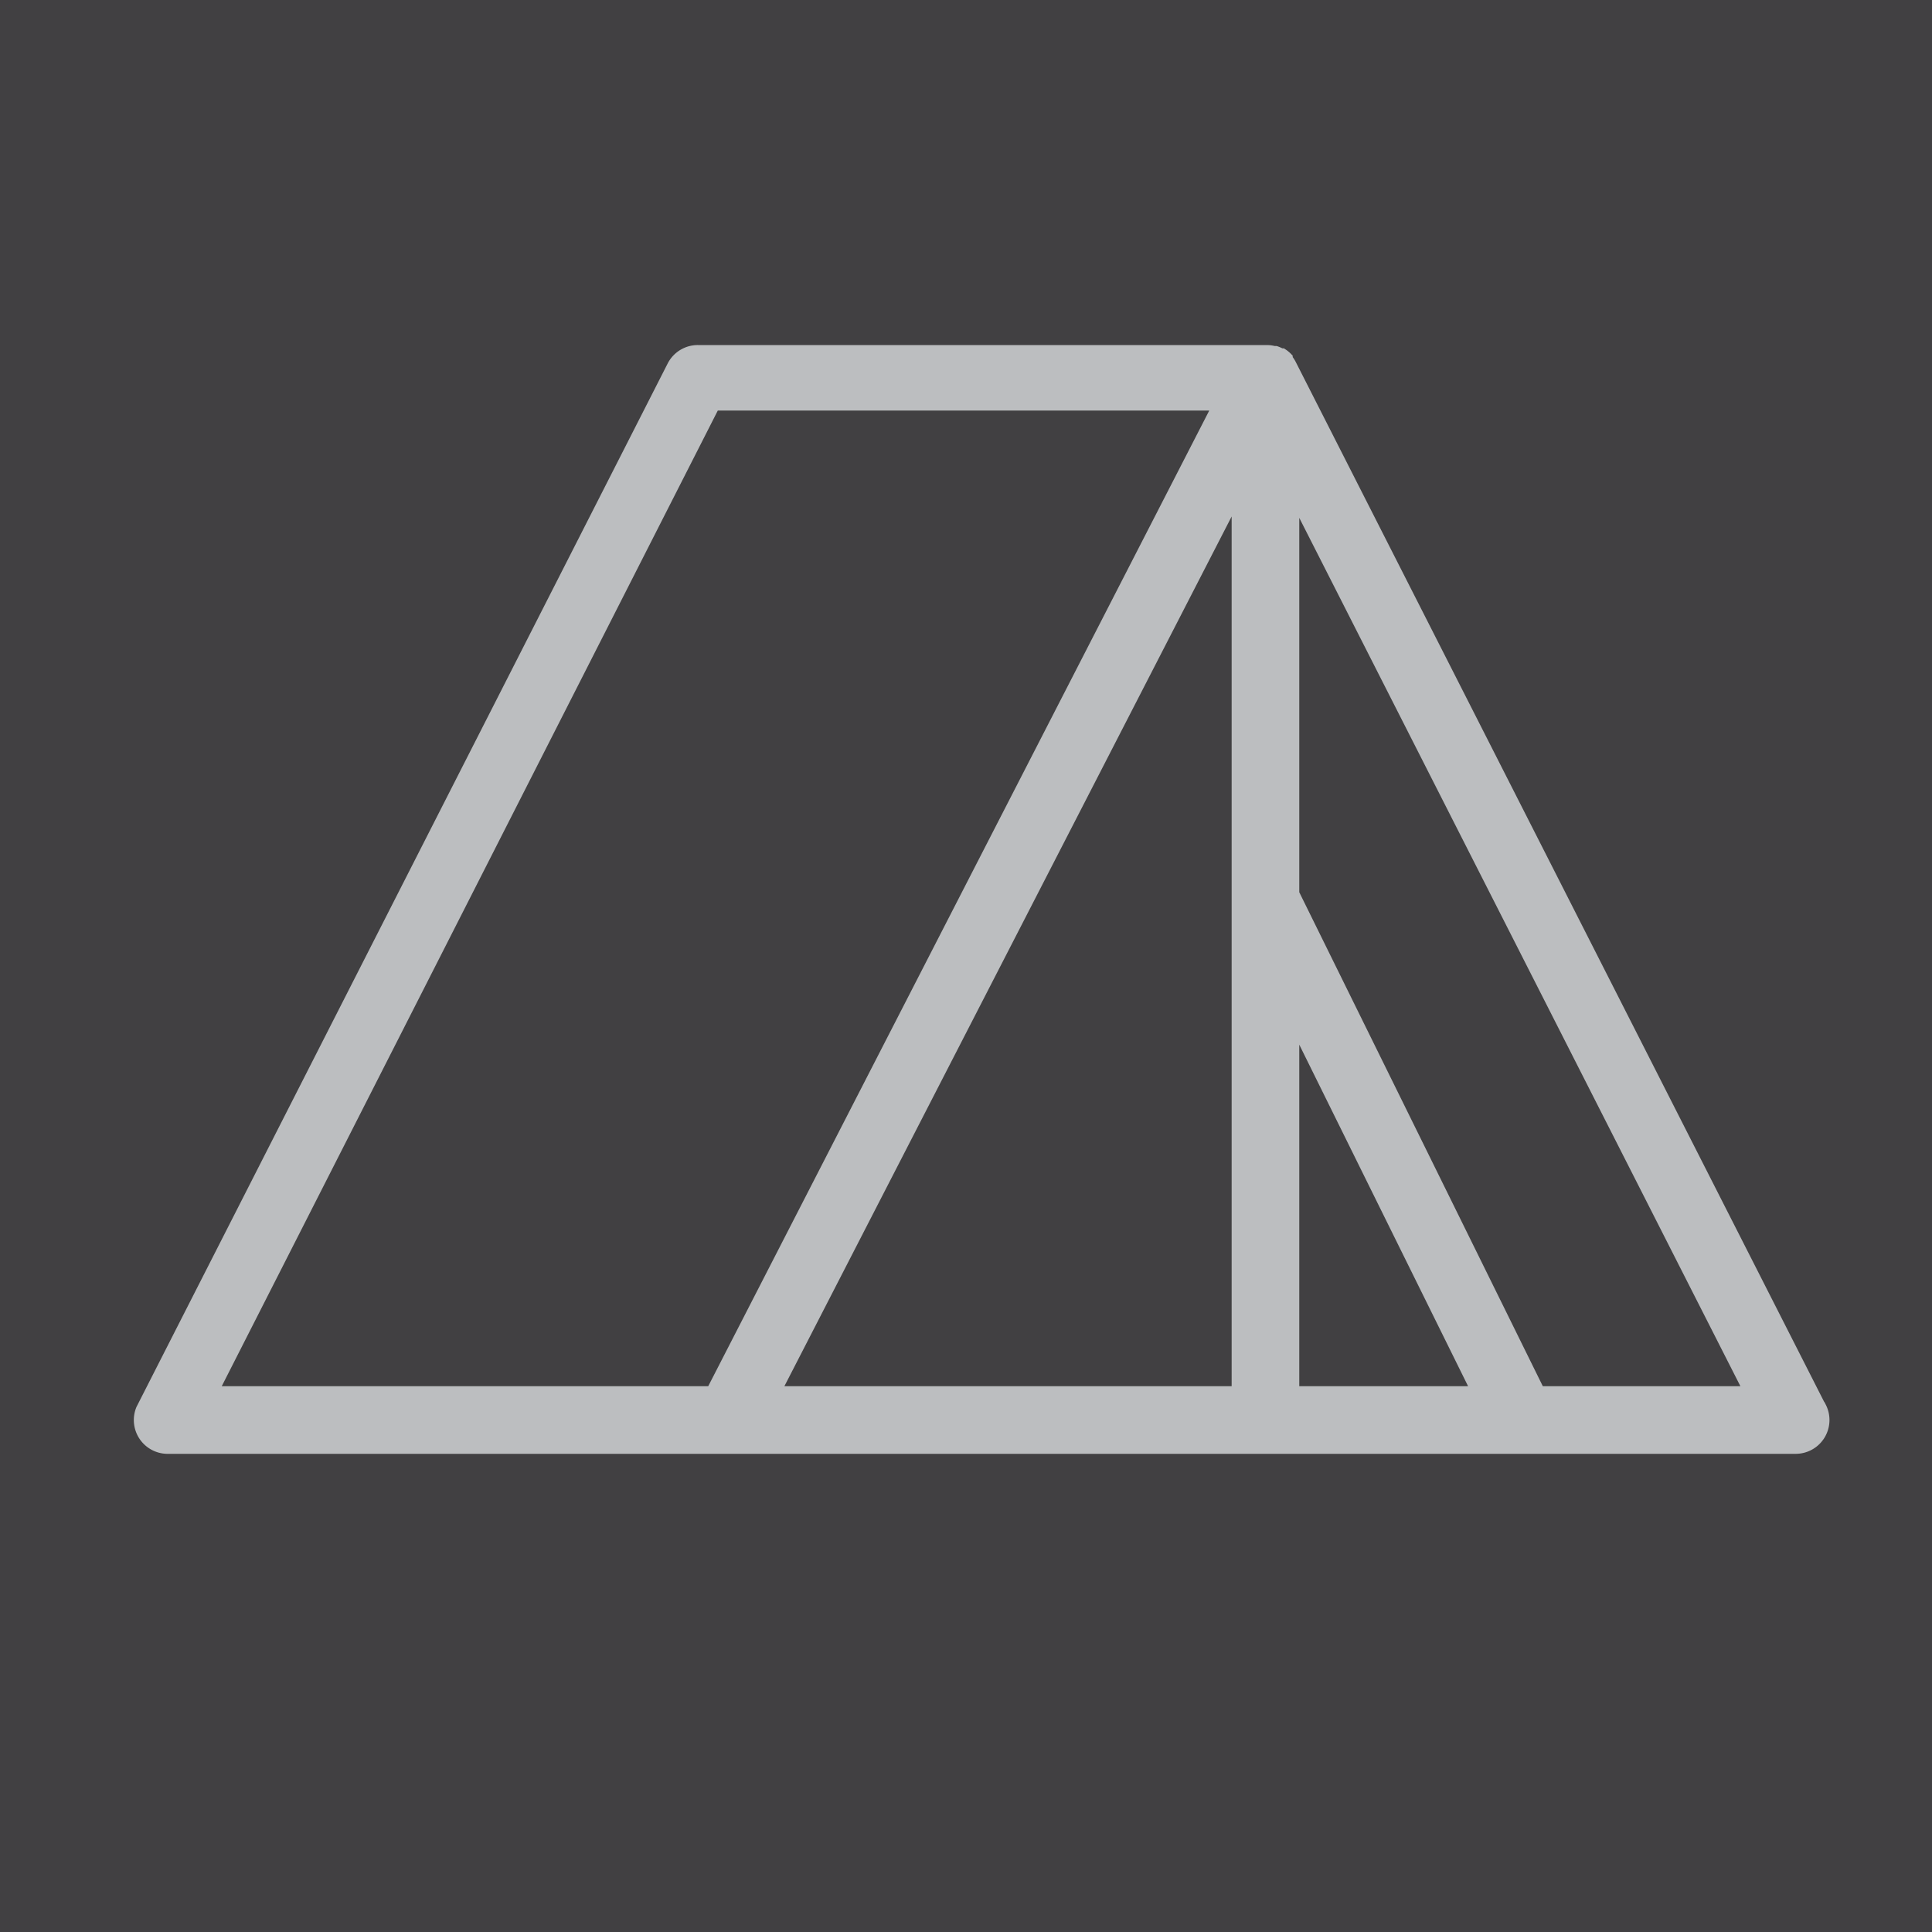
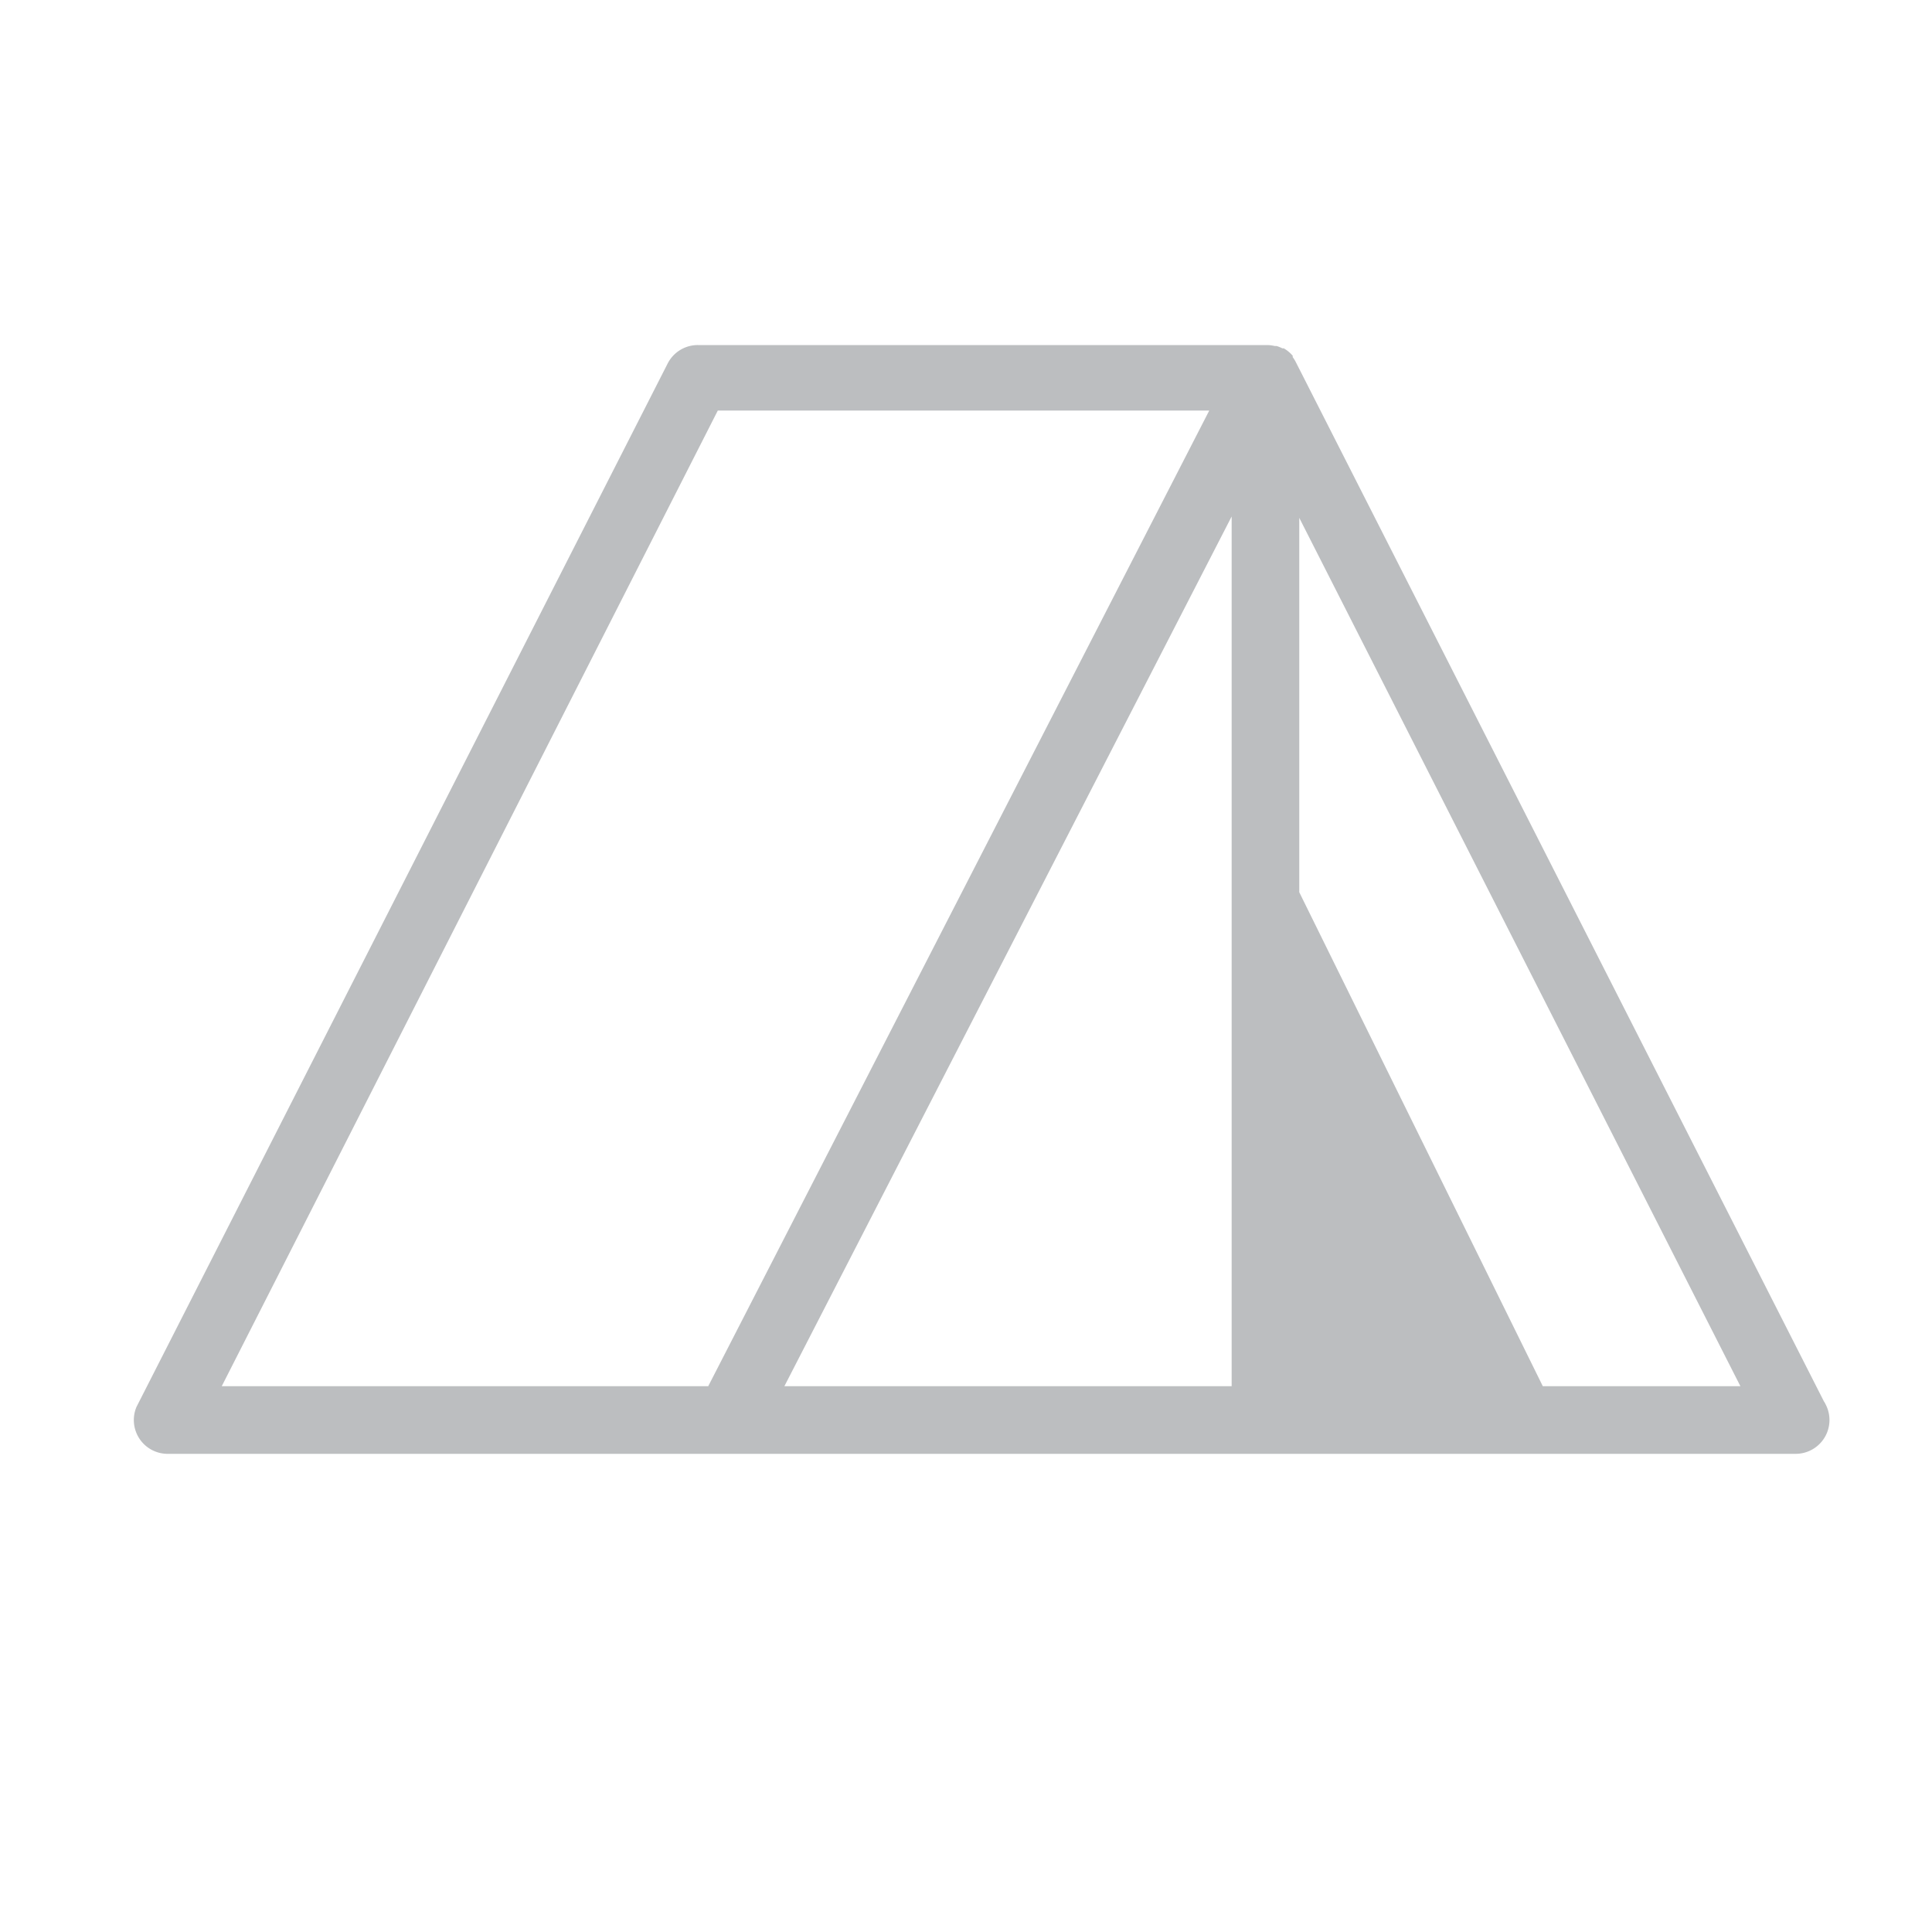
<svg xmlns="http://www.w3.org/2000/svg" viewBox="0 0 100 100" fill-rule="evenodd">
-   <rect x="0" y="0" width="100" height="100" fill="#414042" />
  <g class="t-group-origins">
-     <path d="m94.27 72.82-27.44-54a1.49 1.49 0 0 0-.17-.25v-.06a1.5 1.5 0 0 0-.28-.23h-.07a1.48 1.48 0 0 0-.27-.12h-.09a1.49 1.49 0 0 0-.36-.05H36.12a1.5 1.5 0 0 0-1.34.82l-27.49 54A1.5 1.5 0 0 0 8.63 75h84.31a1.5 1.5 0 0 0 1.34-2.18ZM40.19 72 64 25.7V72ZM67 53l9.39 19H67ZM37 21h26L36.81 72H11.07Zm42.7 51L67 46.24V25.76L90.49 72Z" stroke-width="0.5" stroke="#bcbec0" fill="#bcbec0" stroke-width-old="0" />
+     <path d="m94.27 72.82-27.44-54a1.49 1.49 0 0 0-.17-.25v-.06a1.5 1.5 0 0 0-.28-.23h-.07a1.48 1.48 0 0 0-.27-.12h-.09a1.49 1.49 0 0 0-.36-.05H36.12a1.5 1.5 0 0 0-1.34.82l-27.49 54A1.5 1.5 0 0 0 8.63 75h84.31a1.5 1.5 0 0 0 1.34-2.18ZM40.19 72 64 25.7V72ZM67 53l9.39 19ZM37 21h26L36.81 72H11.07Zm42.7 51L67 46.24V25.76L90.49 72Z" stroke-width="0.5" stroke="#bcbec0" fill="#bcbec0" stroke-width-old="0" />
  </g>
</svg>